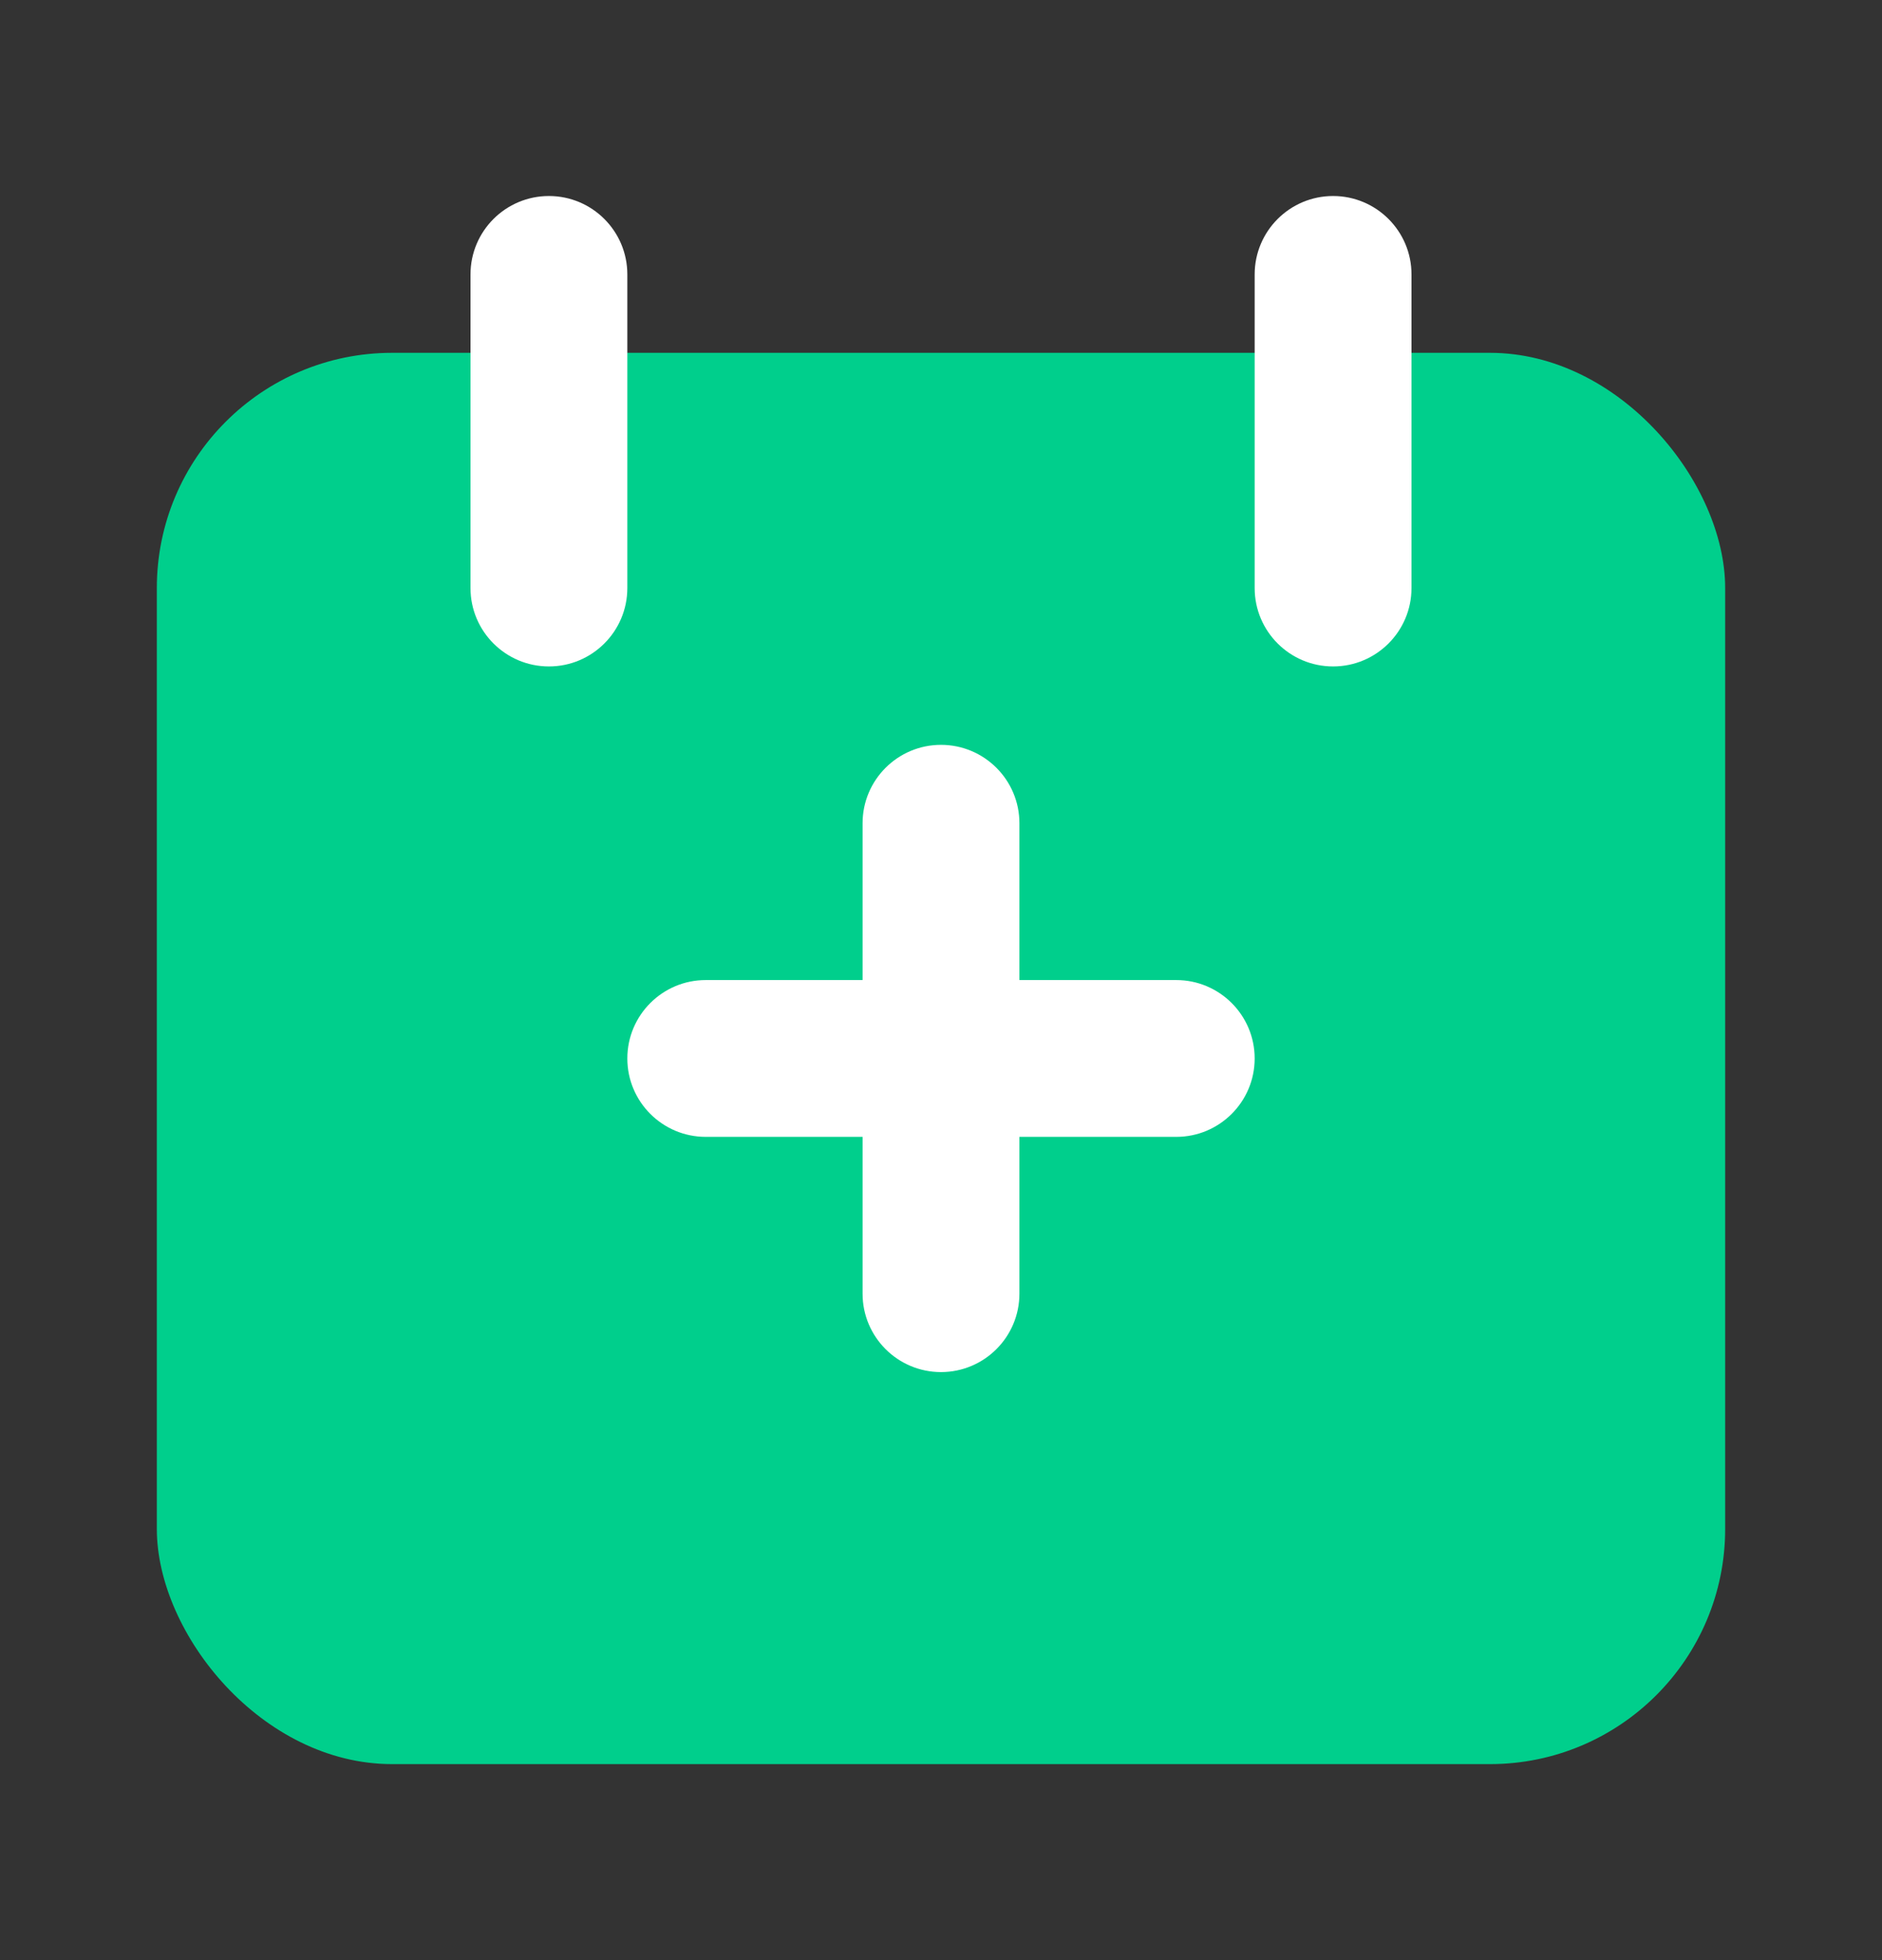
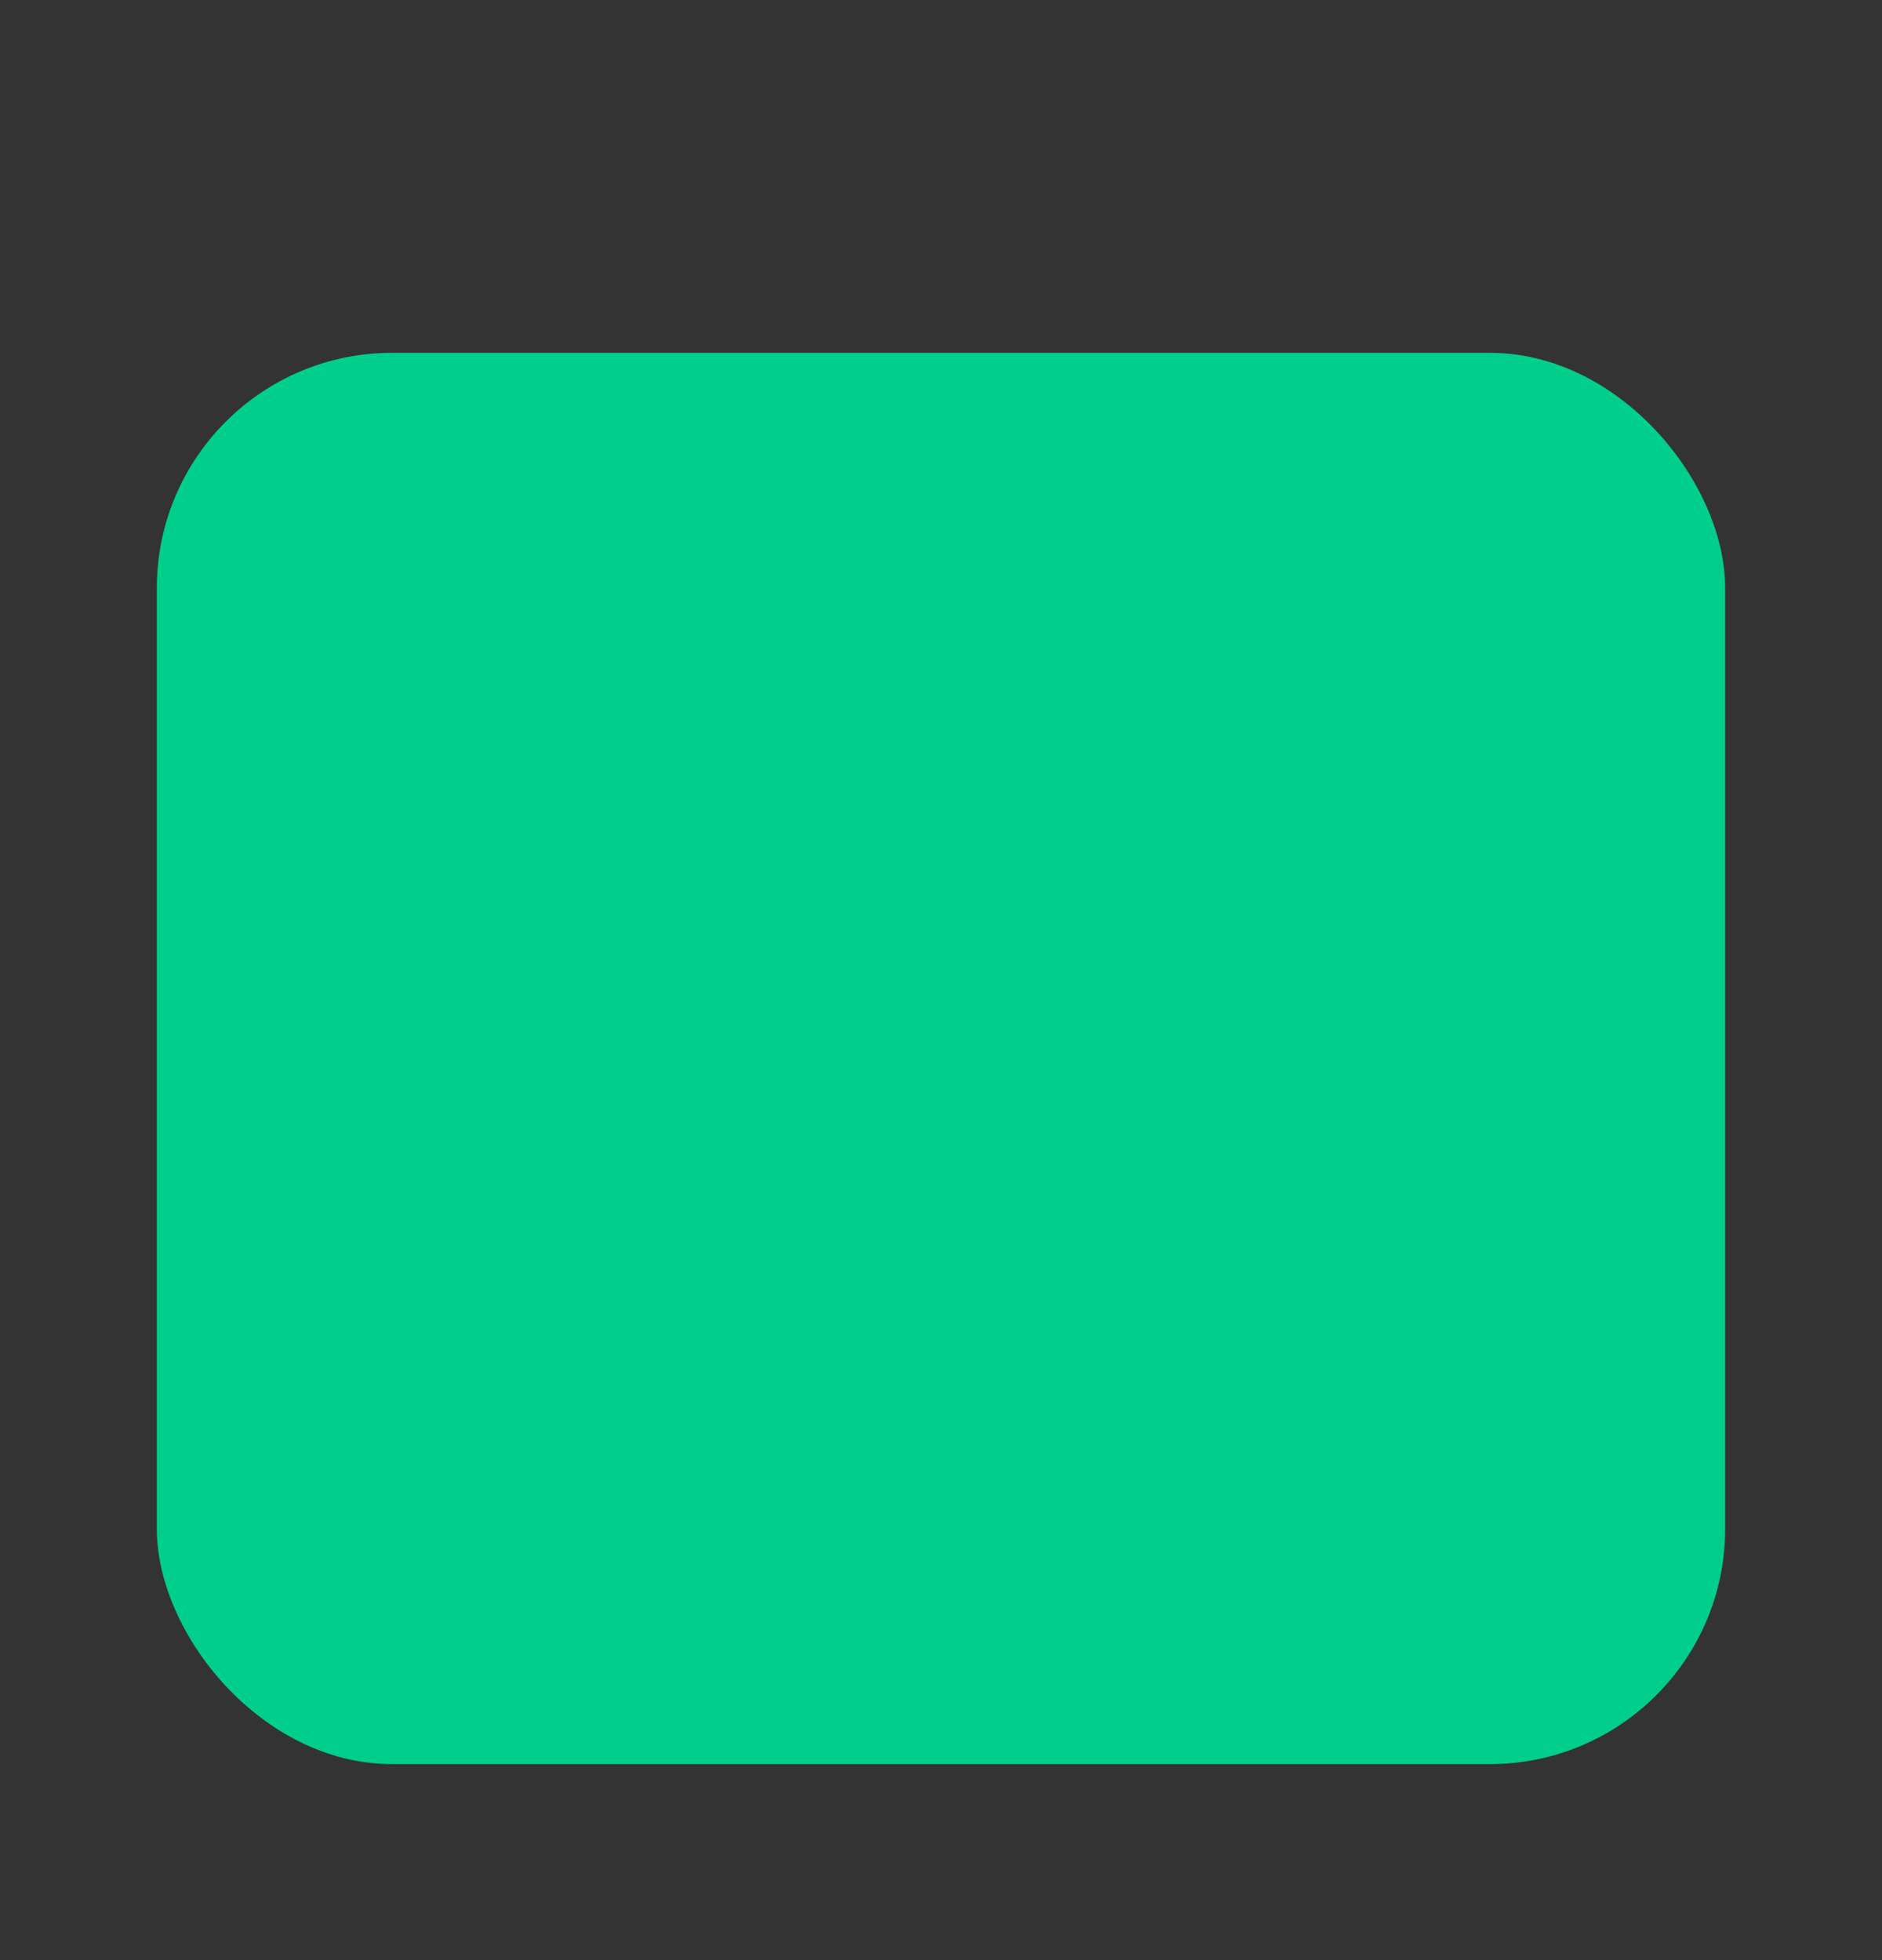
<svg xmlns="http://www.w3.org/2000/svg" width="24" height="25" viewBox="0 0 24 25" fill="none">
  <rect x="0" y="0" width="24" height="25" fill="#333333" stroke="none" />
  <rect x="2" y="4.5" width="20" height="18" rx="3" fill="#00CF8C" />
-   <path fill-rule="evenodd" clip-rule="evenodd" d="M7 2.5C7.552 2.5 8 2.948 8 3.5V7.5C8 8.052 7.552 8.5 7 8.5C6.448 8.5 6 8.052 6 7.5V3.5C6 2.948 6.448 2.5 7 2.5Z" fill="white" />
-   <path fill-rule="evenodd" clip-rule="evenodd" d="M17 2.5C17.552 2.5 18 2.948 18 3.5V7.5C18 8.052 17.552 8.5 17 8.5C16.448 8.5 16 8.052 16 7.5V3.5C16 2.948 16.448 2.5 17 2.5Z" fill="white" />
-   <path d="M13 10.5C13 9.948 12.552 9.5 12 9.5C11.448 9.5 11 9.948 11 10.5L11 12.5H9C8.448 12.5 8 12.948 8 13.5C8 14.052 8.448 14.5 9 14.5H11L11 16.5C11 17.052 11.448 17.5 12 17.5C12.552 17.5 13 17.052 13 16.5L13 14.5H15C15.552 14.5 16 14.052 16 13.5C16 12.948 15.552 12.5 15 12.5H13L13 10.5Z" fill="white" />
</svg>